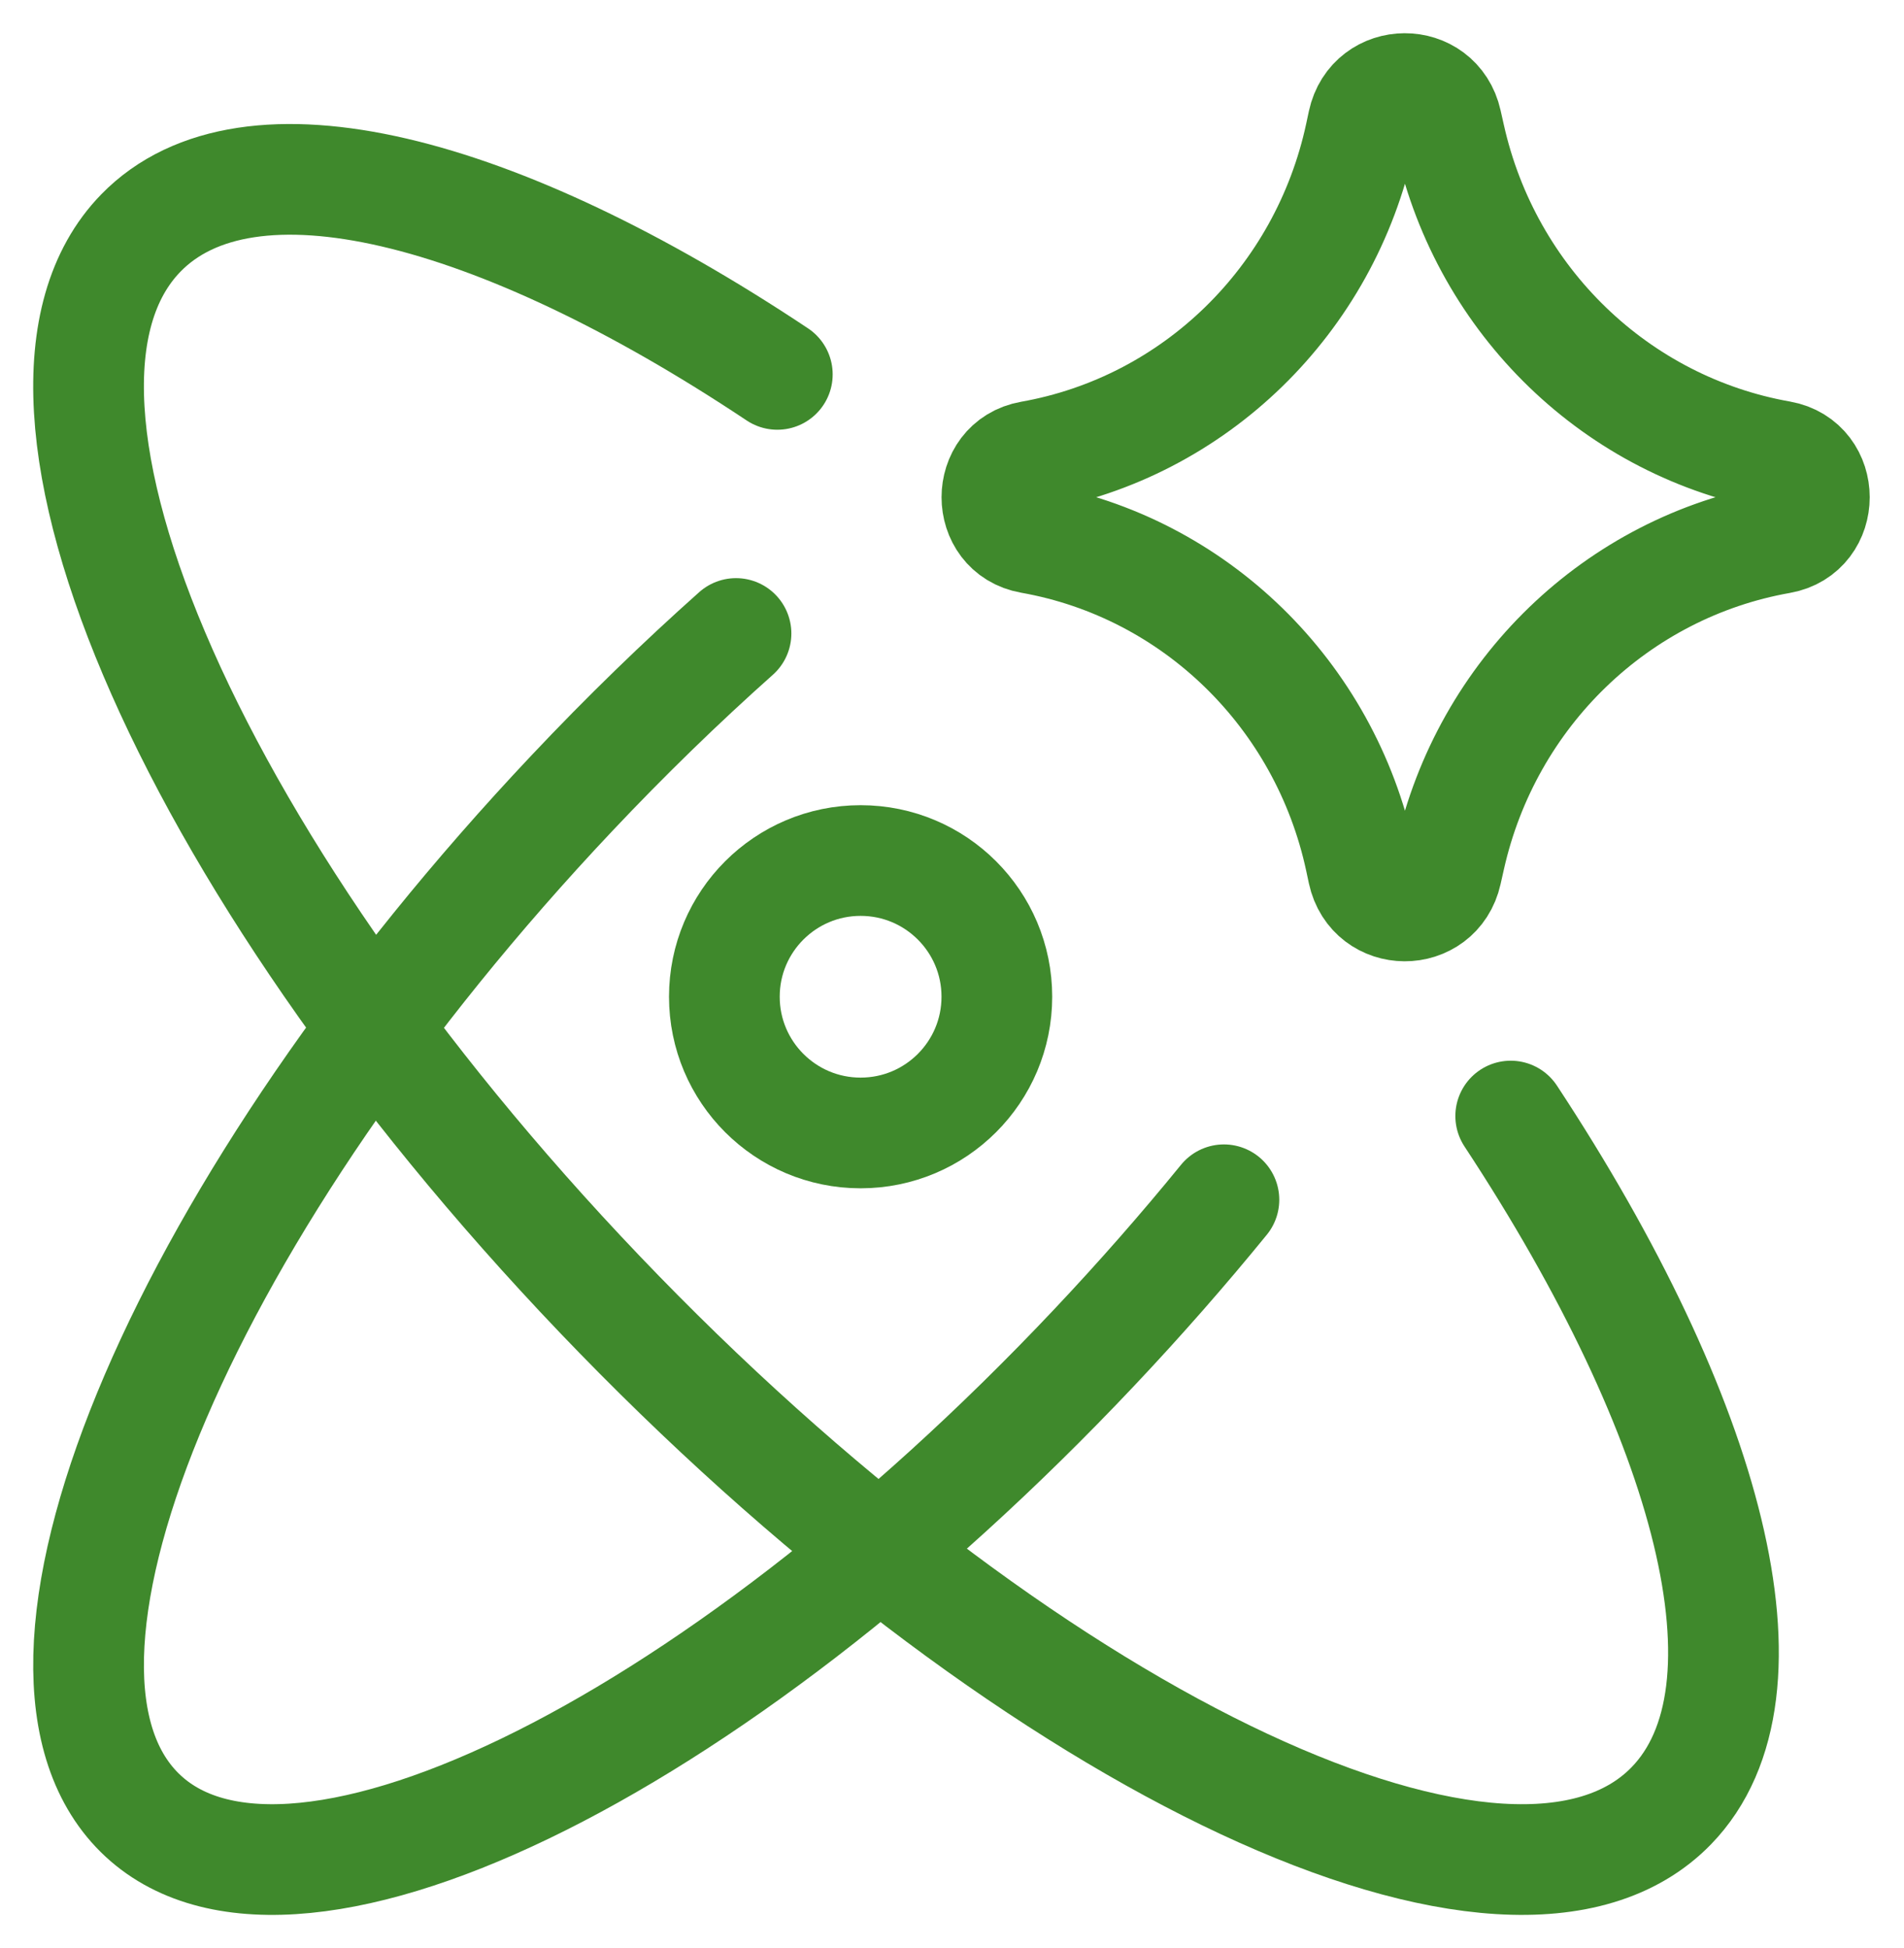
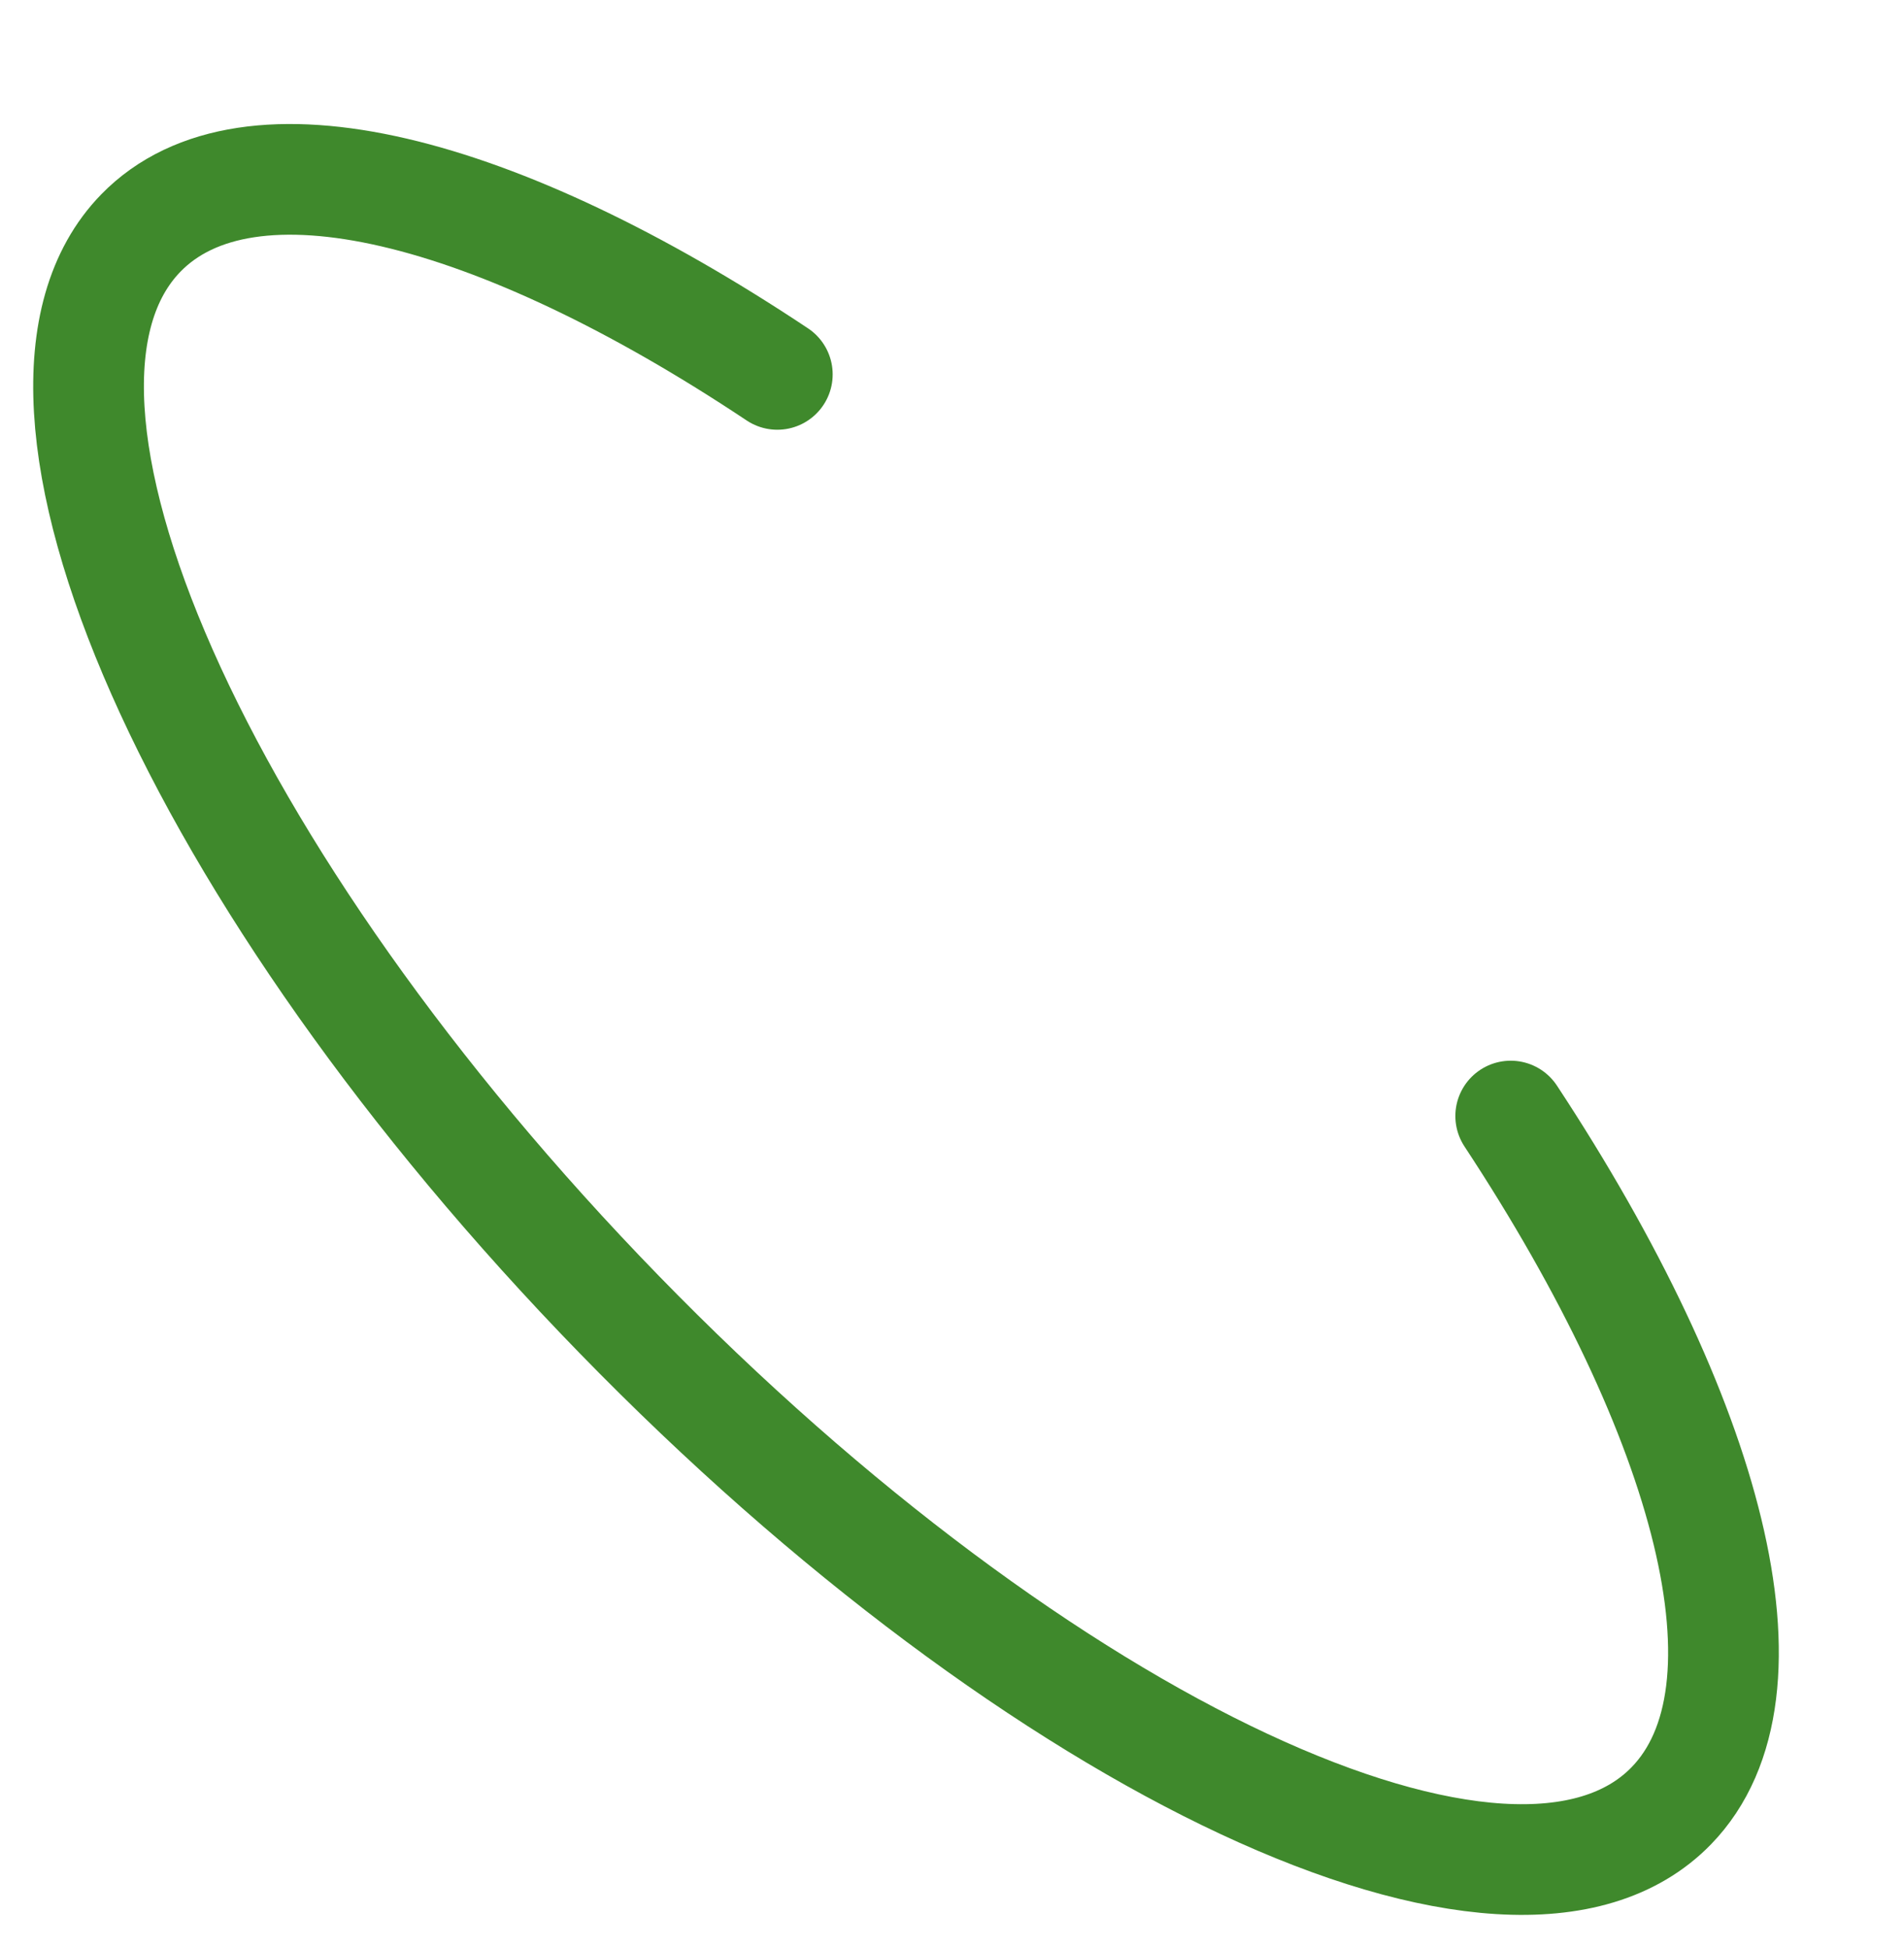
<svg xmlns="http://www.w3.org/2000/svg" width="43" height="44" viewBox="0 0 43 44" fill="none">
-   <path d="M16.622 14.308C15.379 15.415 14.135 16.622 12.911 17.92C4.219 27.134 -0.185 37.405 3.075 40.861C6.334 44.316 16.023 39.648 24.714 30.433C25.753 29.332 26.73 28.216 27.641 27.098" stroke="#3F892C" stroke-width="2.5" stroke-linecap="round" stroke-linejoin="round" />
  <path d="M17.555 8.456C11.22 4.236 5.594 2.783 3.18 5.264C-0.399 8.943 4.437 19.877 13.981 29.686C23.525 39.495 34.164 44.466 37.743 40.787C40.256 38.204 38.62 32.044 34.118 25.207" stroke="#3F892C" stroke-width="2.5" stroke-linecap="round" stroke-linejoin="round" />
-   <path d="M16.359 22.512C16.359 24.212 17.737 25.589 19.436 25.589C21.136 25.589 22.513 24.212 22.513 22.512C22.513 20.813 21.136 19.436 19.436 19.436C17.737 19.436 16.359 20.813 16.359 22.512Z" stroke="#3F892C" stroke-width="2.5" stroke-linecap="round" stroke-linejoin="round" />
-   <path d="M23.279 12.156C22.259 11.976 22.259 10.486 23.279 10.305C26.977 9.651 29.918 6.787 30.721 3.059L30.782 2.773C31.003 1.747 32.44 1.741 32.669 2.764L32.744 3.097C33.576 6.808 36.518 9.648 40.206 10.3C41.232 10.482 41.232 11.98 40.206 12.161C36.518 12.813 33.576 15.653 32.744 19.364L32.669 19.697C32.44 20.721 31.003 20.715 30.782 19.689L30.721 19.403C29.918 15.675 26.977 12.81 23.279 12.156Z" stroke="#3F892C" stroke-width="2.5" stroke-linecap="round" stroke-linejoin="round" />
</svg>